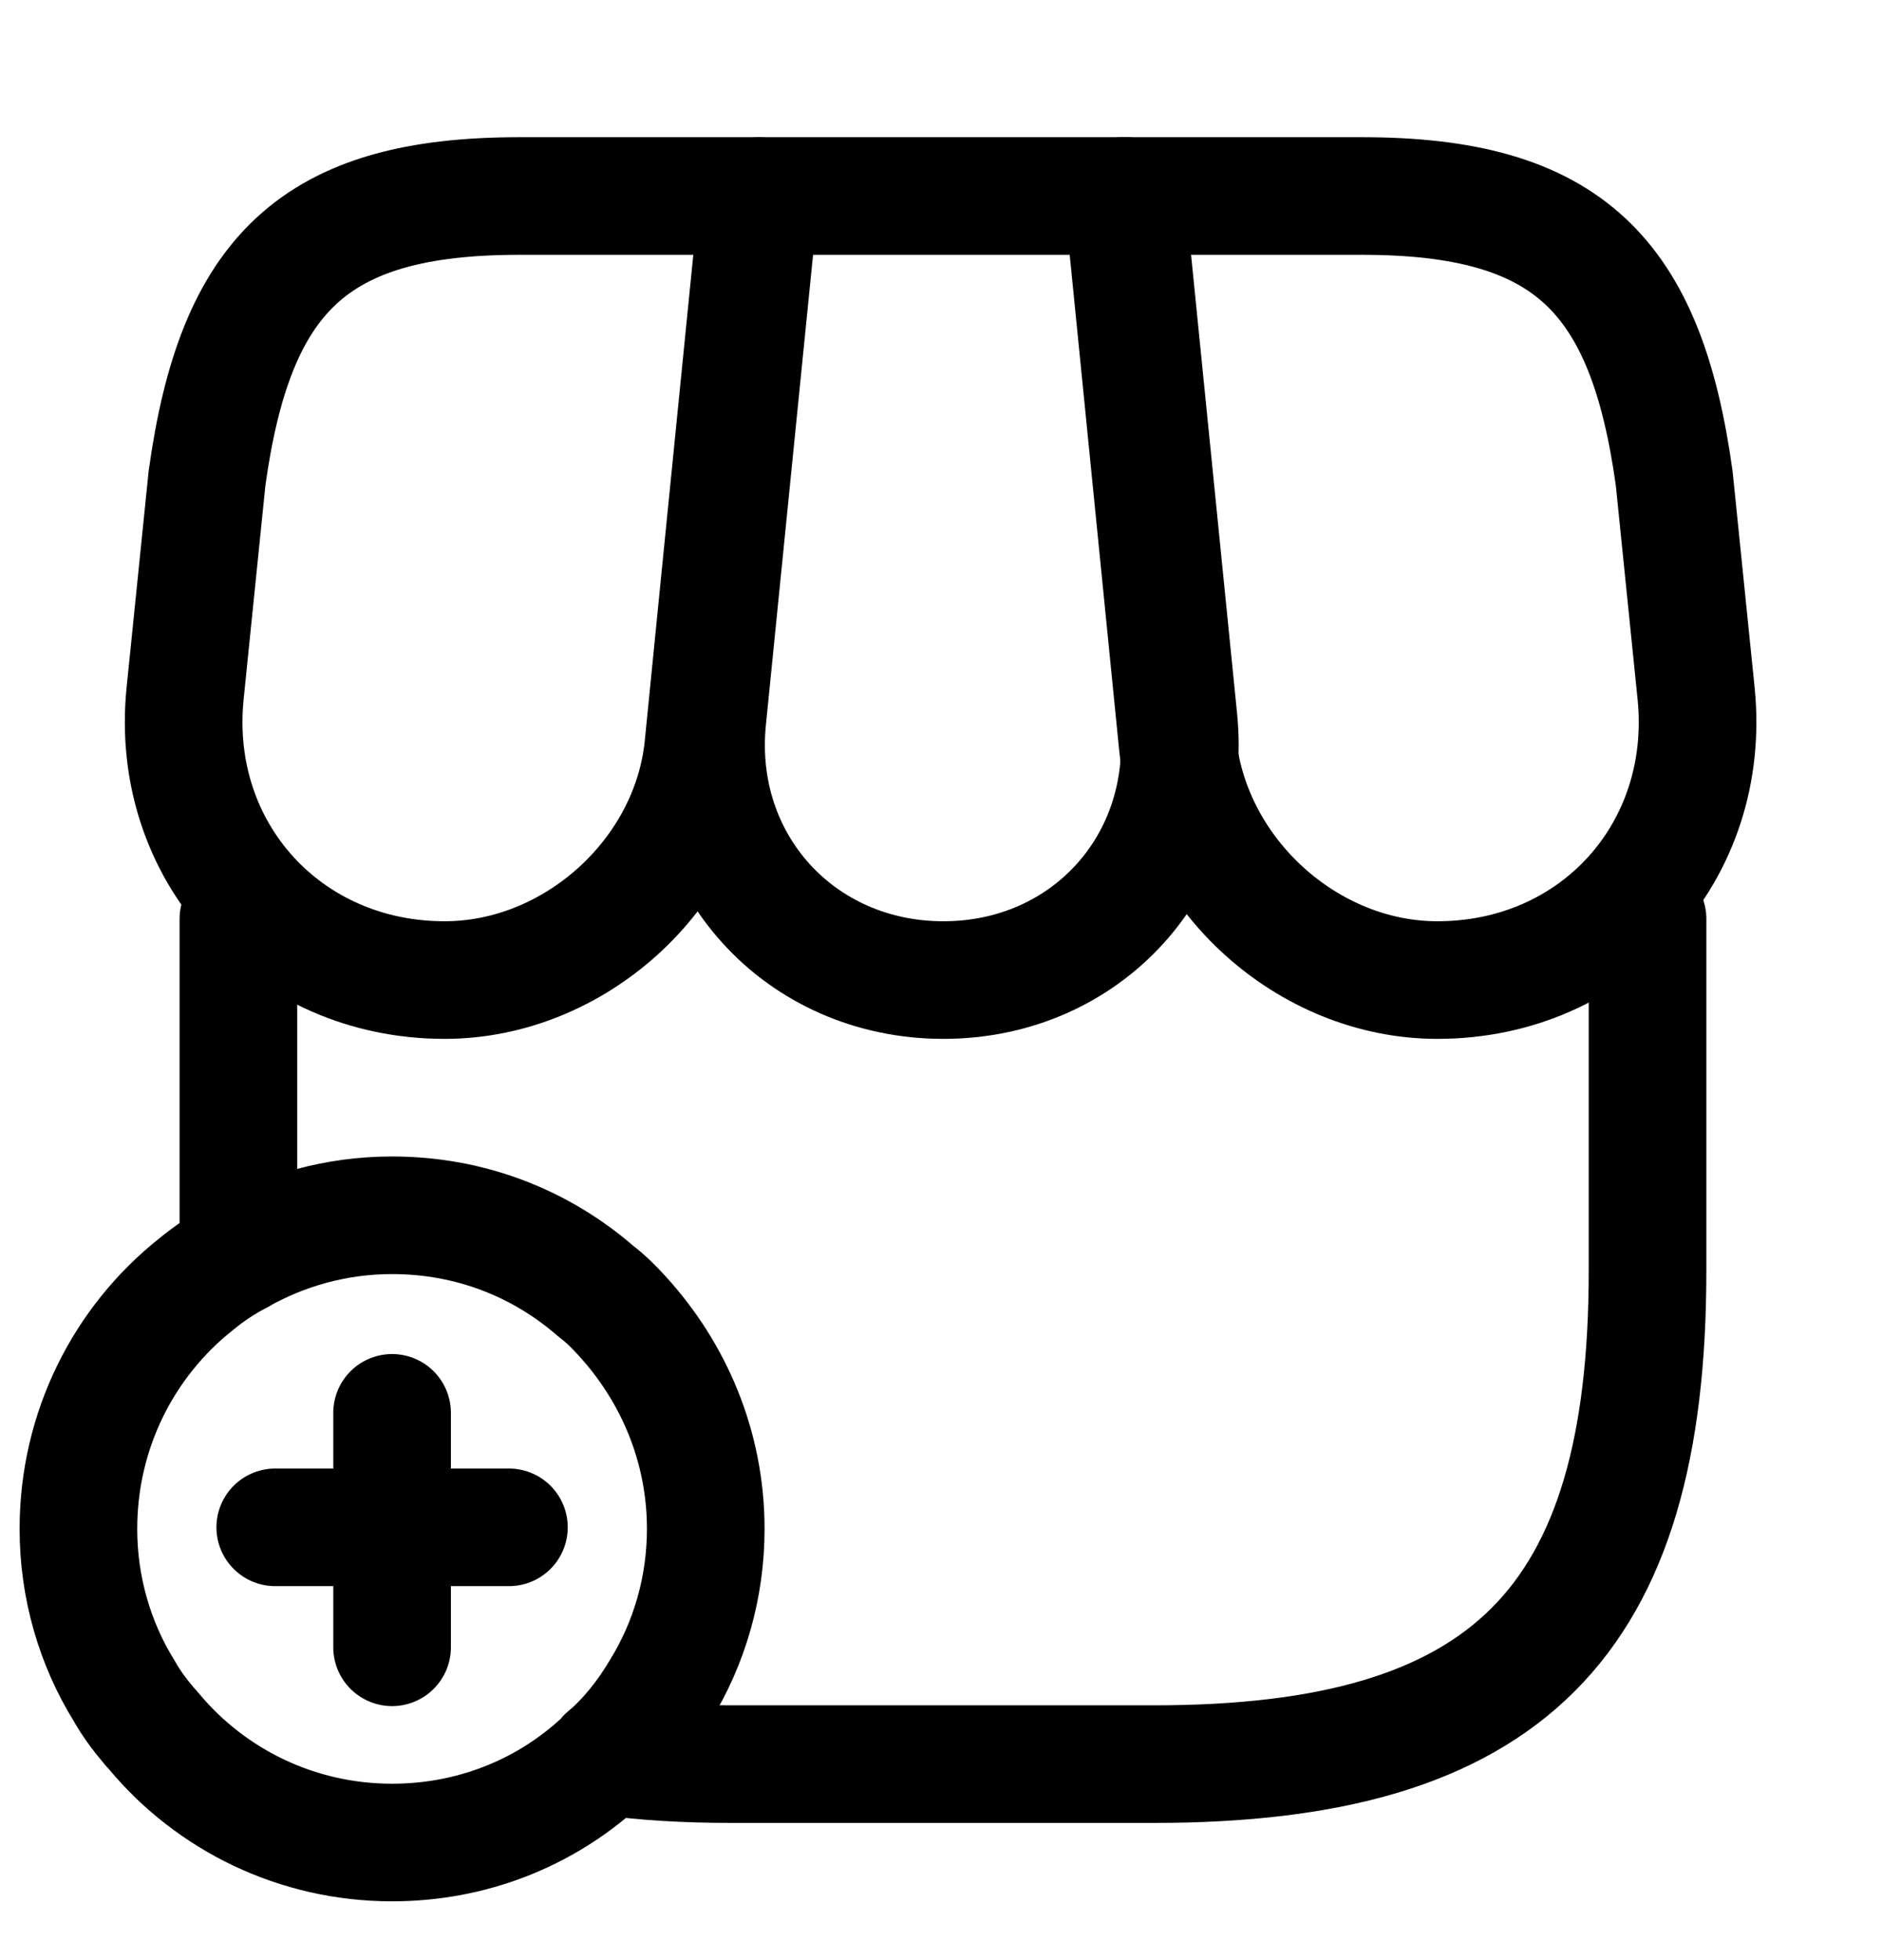
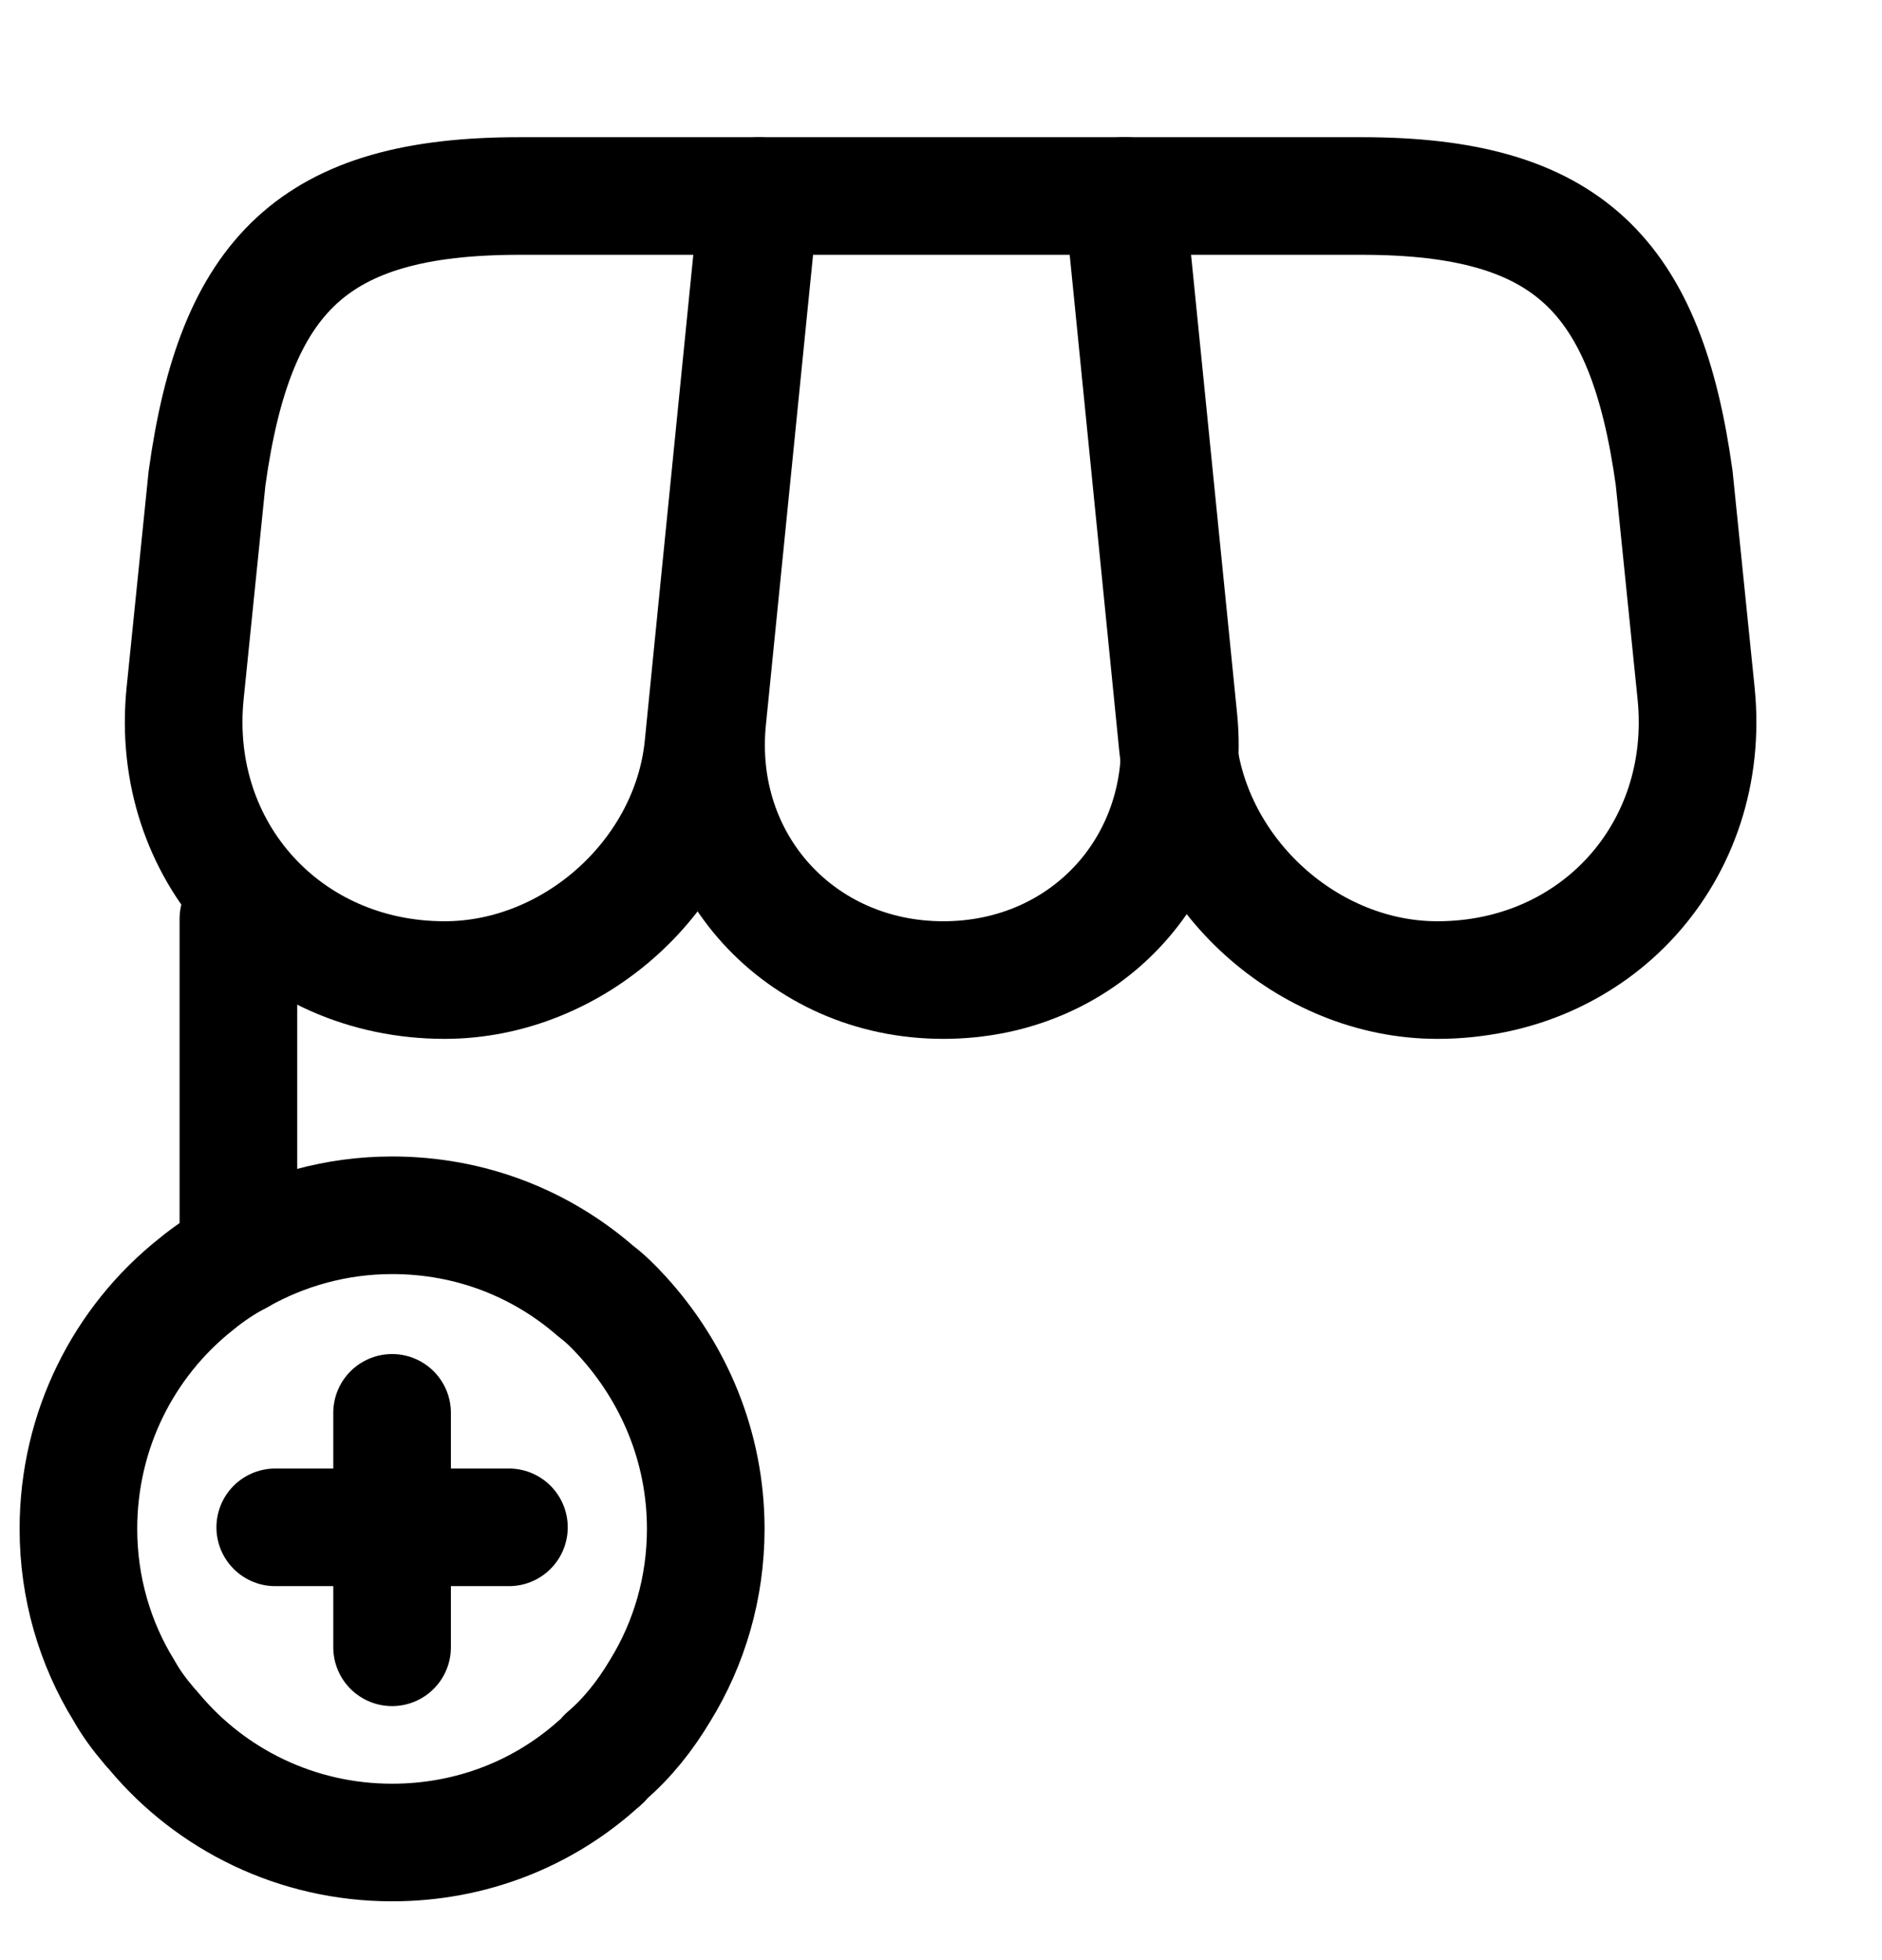
<svg xmlns="http://www.w3.org/2000/svg" width="24" height="25" viewBox="0 0 24 25" fill="none">
-   <path d="M21.01 11.72V16.21C21.01 20.7 19.22 22.5 14.72 22.5H9.33C8.75 22.5 8.22 22.47 7.73 22.4" stroke="black" stroke-width="1.5" stroke-linecap="round" stroke-linejoin="round" />
  <path d="M3.04 16.02V11.72" stroke="black" stroke-width="1.5" stroke-linecap="round" stroke-linejoin="round" />
  <path d="M12.03 12.5C13.86 12.5 15.21 11.01 15.03 9.18L14.36 2.5H9.69L9.02 9.18C8.84 11.01 10.2 12.5 12.03 12.5Z" stroke="black" stroke-width="1.5" stroke-linecap="round" stroke-linejoin="round" />
  <path d="M18.33 12.5C20.35 12.5 21.83 10.86 21.63 8.85L21.35 6.1C20.99 3.5 19.99 2.5 17.37 2.5H14.32L15.02 9.51C15.2 11.16 16.68 12.5 18.33 12.5Z" stroke="black" stroke-width="1.5" stroke-linecap="round" stroke-linejoin="round" />
  <path d="M5.67 12.5C7.32 12.5 8.81 11.16 8.97 9.51L9.19 7.3L9.67 2.5H6.62C4 2.5 3 3.5 2.64 6.1L2.36 8.85C2.16 10.86 3.65 12.5 5.67 12.5Z" stroke="black" stroke-width="1.5" stroke-linecap="round" stroke-linejoin="round" />
  <path d="M9 19.5C9 20.25 8.79 20.96 8.42 21.56C8.23 21.88 8 22.17 7.73 22.4C7.7 22.44 7.67 22.47 7.63 22.5C6.93 23.13 6.01 23.5 5 23.5C3.78 23.5 2.69 22.95 1.97 22.09C1.95 22.06 1.92 22.04 1.9 22.01C1.78 21.87 1.67 21.72 1.58 21.56C1.21 20.96 1 20.25 1 19.5C1 18.24 1.58 17.11 2.5 16.38C2.67 16.24 2.85 16.12 3.04 16.02C3.62 15.69 4.29 15.5 5 15.5C6 15.5 6.9 15.86 7.6 16.47C7.72 16.56 7.83 16.67 7.93 16.78C8.59 17.5 9 18.45 9 19.5Z" stroke="black" stroke-width="1.5" stroke-miterlimit="10" stroke-linecap="round" stroke-linejoin="round" />
  <path d="M6.49 19.48H3.51" stroke="black" stroke-width="1.5" stroke-miterlimit="10" stroke-linecap="round" stroke-linejoin="round" />
  <path d="M5 18.02V21.01" stroke="black" stroke-width="1.5" stroke-miterlimit="10" stroke-linecap="round" stroke-linejoin="round" />
</svg>